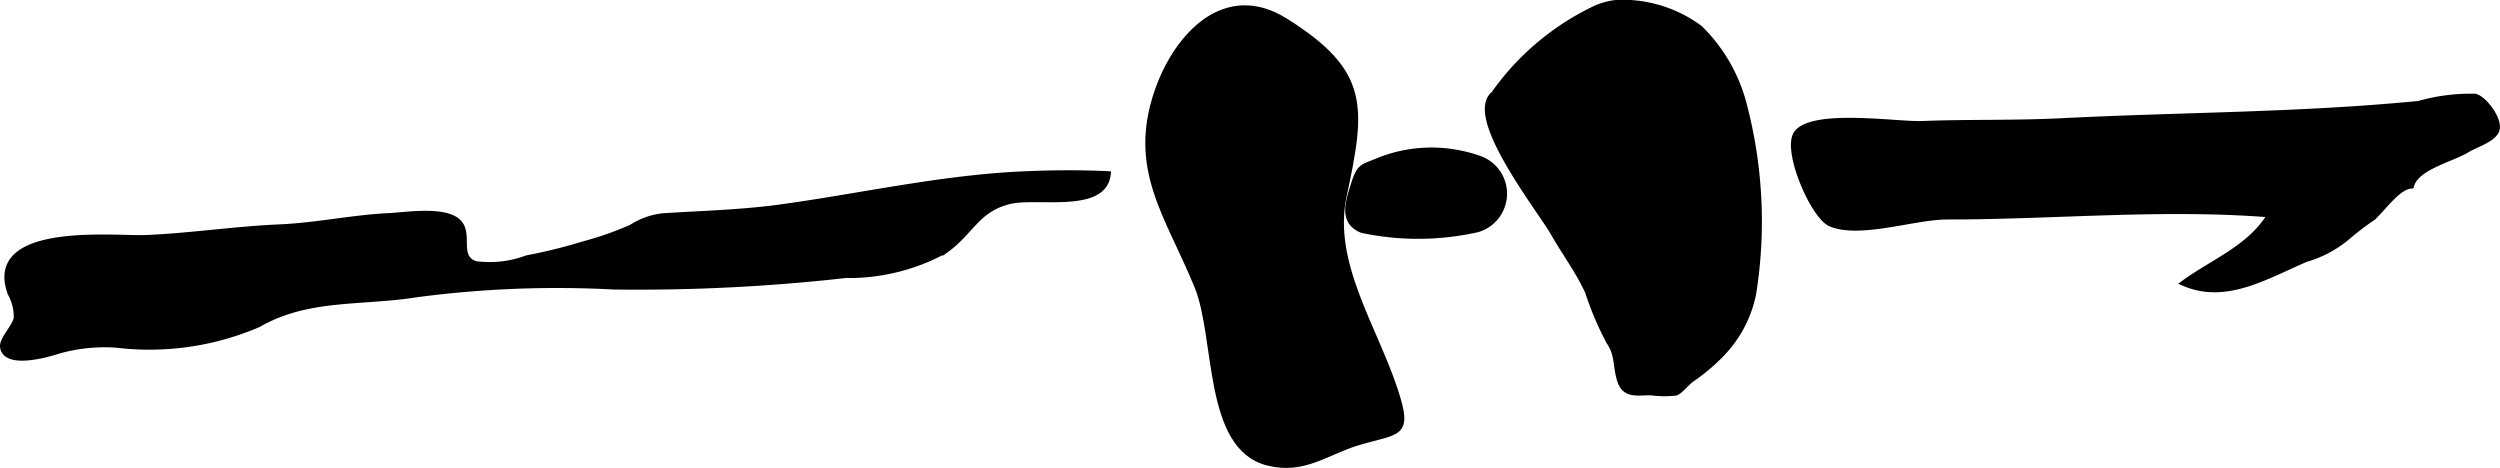
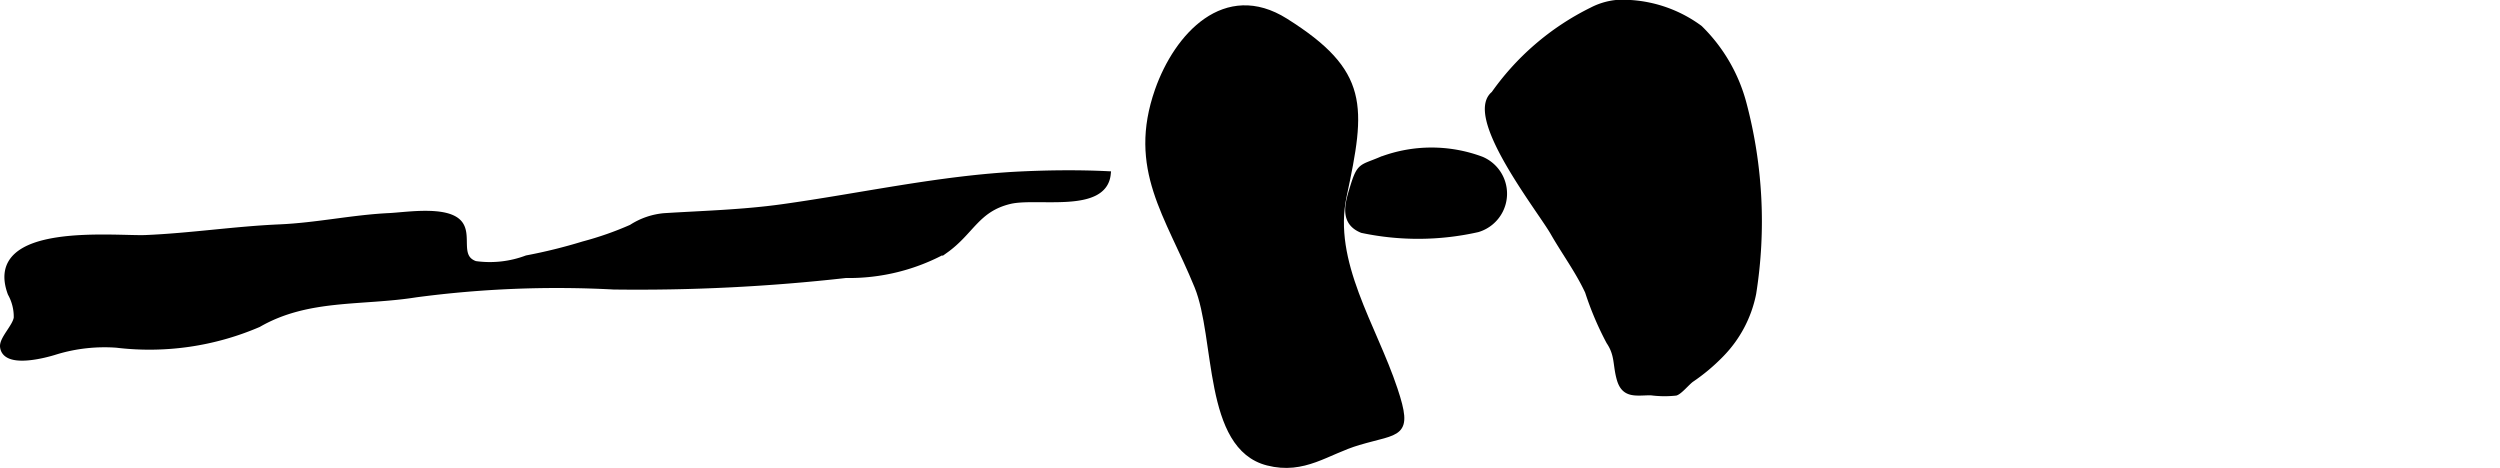
<svg xmlns="http://www.w3.org/2000/svg" version="1.1" width="22.46mm" height="4.204mm" viewBox="0 0 63.665 11.917">
  <defs>
    <style type="text/css">
      .a {
        stroke: #000;
        stroke-miterlimit: 10;
        stroke-width: 0.15px;
      }
    </style>
  </defs>
  <path class="a" d="M38.008,2.448a6.646,6.646,0,0,1,2.534-2.188,1.727,1.727,0,0,1,.983-.185,3.325,3.325,0,0,1,1.76.643,4.18,4.18,0,0,1,1.119,1.926,11.689,11.689,0,0,1,.245,4.828,3.068,3.068,0,0,1-.821,1.554,4.818,4.818,0,0,1-.759.636c-.105.076-.293.306-.395.338a2.626,2.626,0,0,1-.633-.008c-.376.001-.672.085-.793-.334-.107-.372-.041-.619-.269-.958a7.889,7.889,0,0,1-.541-1.275c-.244-.526-.594-.997-.881-1.499-.335-.589-2.305-3.073-1.46-3.567" />
  <path class="a" d="M32.733.538c2.072,1.302,1.975,2.169,1.487,4.449-.364,1.692.765,3.323,1.297,4.929.398,1.193.104,1.042-.919,1.345-.81.238-1.383.757-2.314.52-1.574-.399-1.253-3.172-1.793-4.491-.744-1.821-1.708-2.985-1.006-4.988C29.977.903,31.203-.423,32.733.538Z" />
-   <path class="a" d="M46.621,5.695c-.446-.189-1.176-1.898-.861-2.305.425-.546,2.559-.209,3.181-.233,1.182-.046,2.367-.011,3.547-.071,3.098-.157,6.034-.141,9.109-.44a4.816,4.816,0,0,1,1.438-.184c.24.067.643.611.537.864-.096.23-.537.358-.738.482-.397.245-1.302.44-1.431.919-.358.022-.763.65-1.004.831a7.355,7.355,0,0,0-.648.499,2.873,2.873,0,0,1-1.021.537c-1.015.431-2.042,1.077-3.109.615.751-.548,1.691-.896,2.2-1.747-2.733-.22-5.503.053-8.24.053C48.765,5.513,47.358,6.008,46.621,5.695Z" />
  <path class="a" d="M6.58,8.259a7.026,7.026,0,0,1-3.614.521,4.28,4.28,0,0,0-1.545.173c-.268.087-1.291.363-1.346-.122-.022-.196.318-.512.349-.737a1.221,1.221,0,0,0-.154-.622c-.65-1.757,2.672-1.379,3.436-1.411,1.14-.048,2.271-.222,3.412-.272.959-.042,1.859-.244,2.8-.288.424-.021,1.435-.186,1.764.166.29.31-.075.884.42,1.056a2.669,2.669,0,0,0,1.312-.145,13.396,13.396,0,0,0,1.441-.356,8.279,8.279,0,0,0,1.225-.429,1.824,1.824,0,0,1,.844-.29c1.004-.062,1.992-.088,2.993-.227,2.021-.281,4.022-.734,6.065-.834.733-.035,1.496-.043,2.229-.007-.098.932-1.808.518-2.499.686-.839.203-.974.78-1.637,1.253a5.091,5.091,0,0,1-2.538.631,47.291,47.291,0,0,1-5.909.293,27.246,27.246,0,0,0-5.047.201C9.2,7.718,7.834,7.536,6.58,8.259Z" />
  <path class="a" d="M34.687,5.858c-.499-.201-.363-.663-.239-1.068.182-.597.216-.506.726-.724a3.63,3.63,0,0,1,2.552-.004.945.945,0,0,1-.096,1.776A6.888,6.888,0,0,1,34.687,5.858Z" />
</svg>